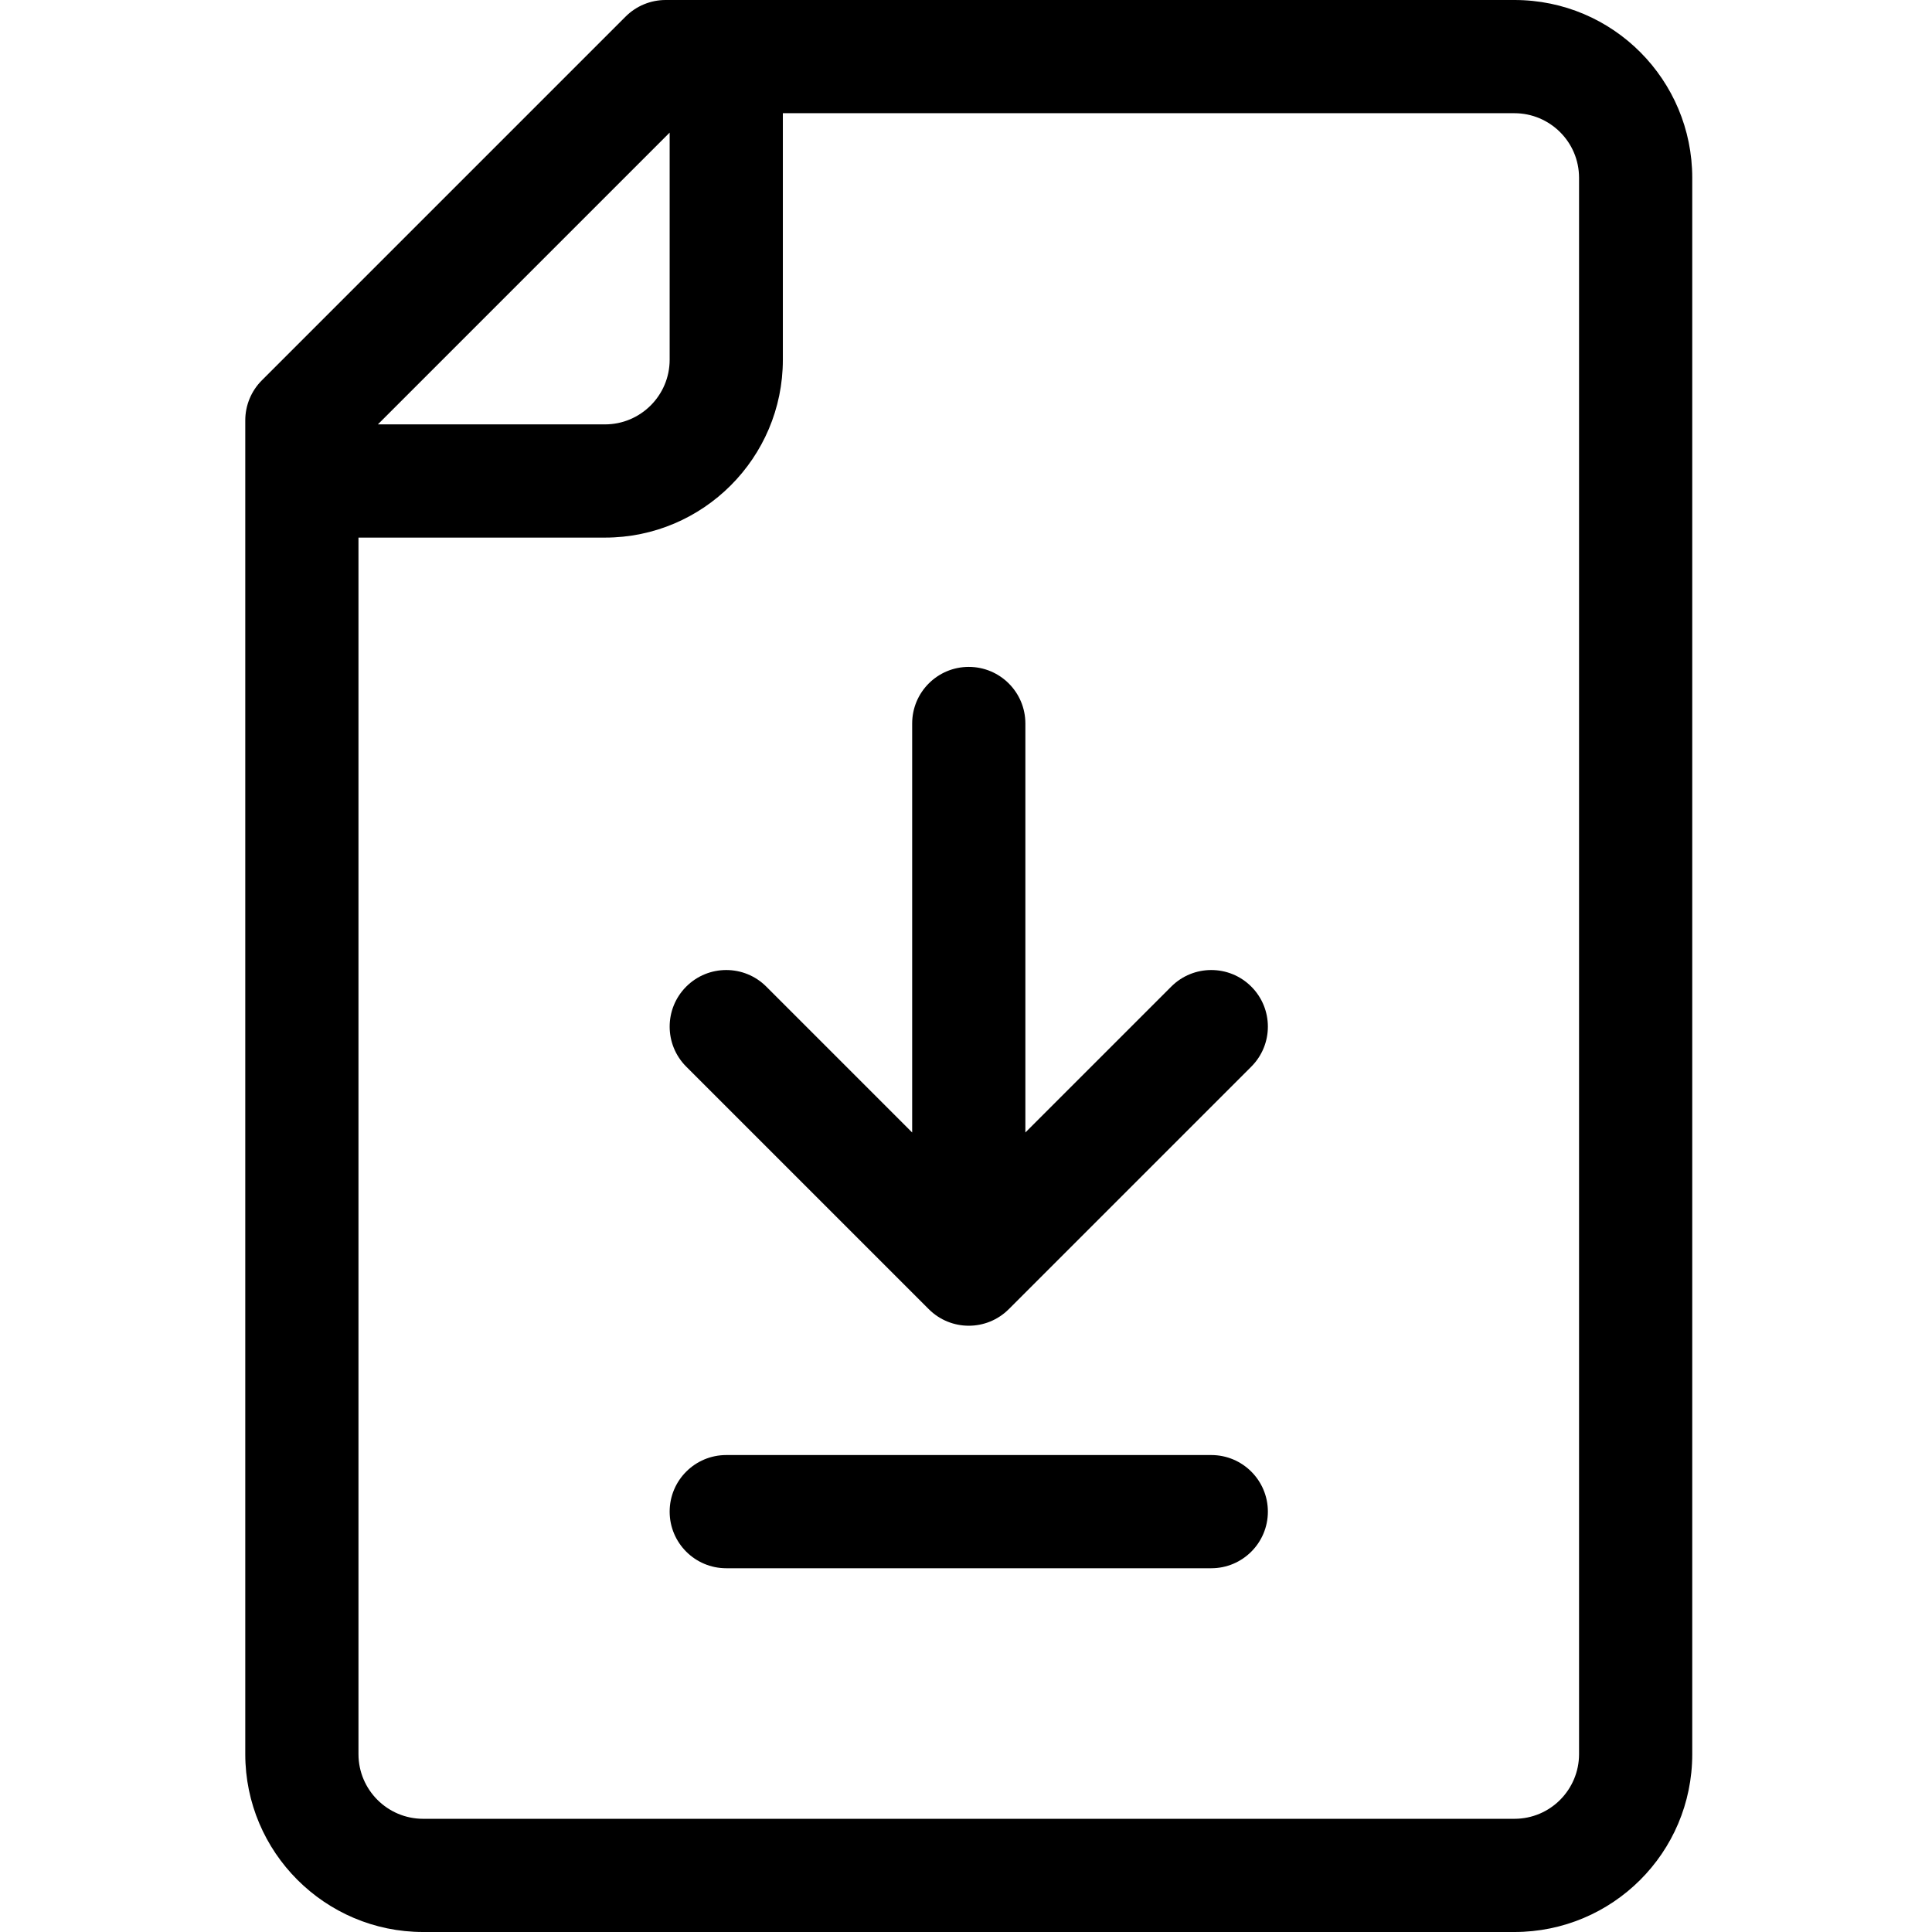
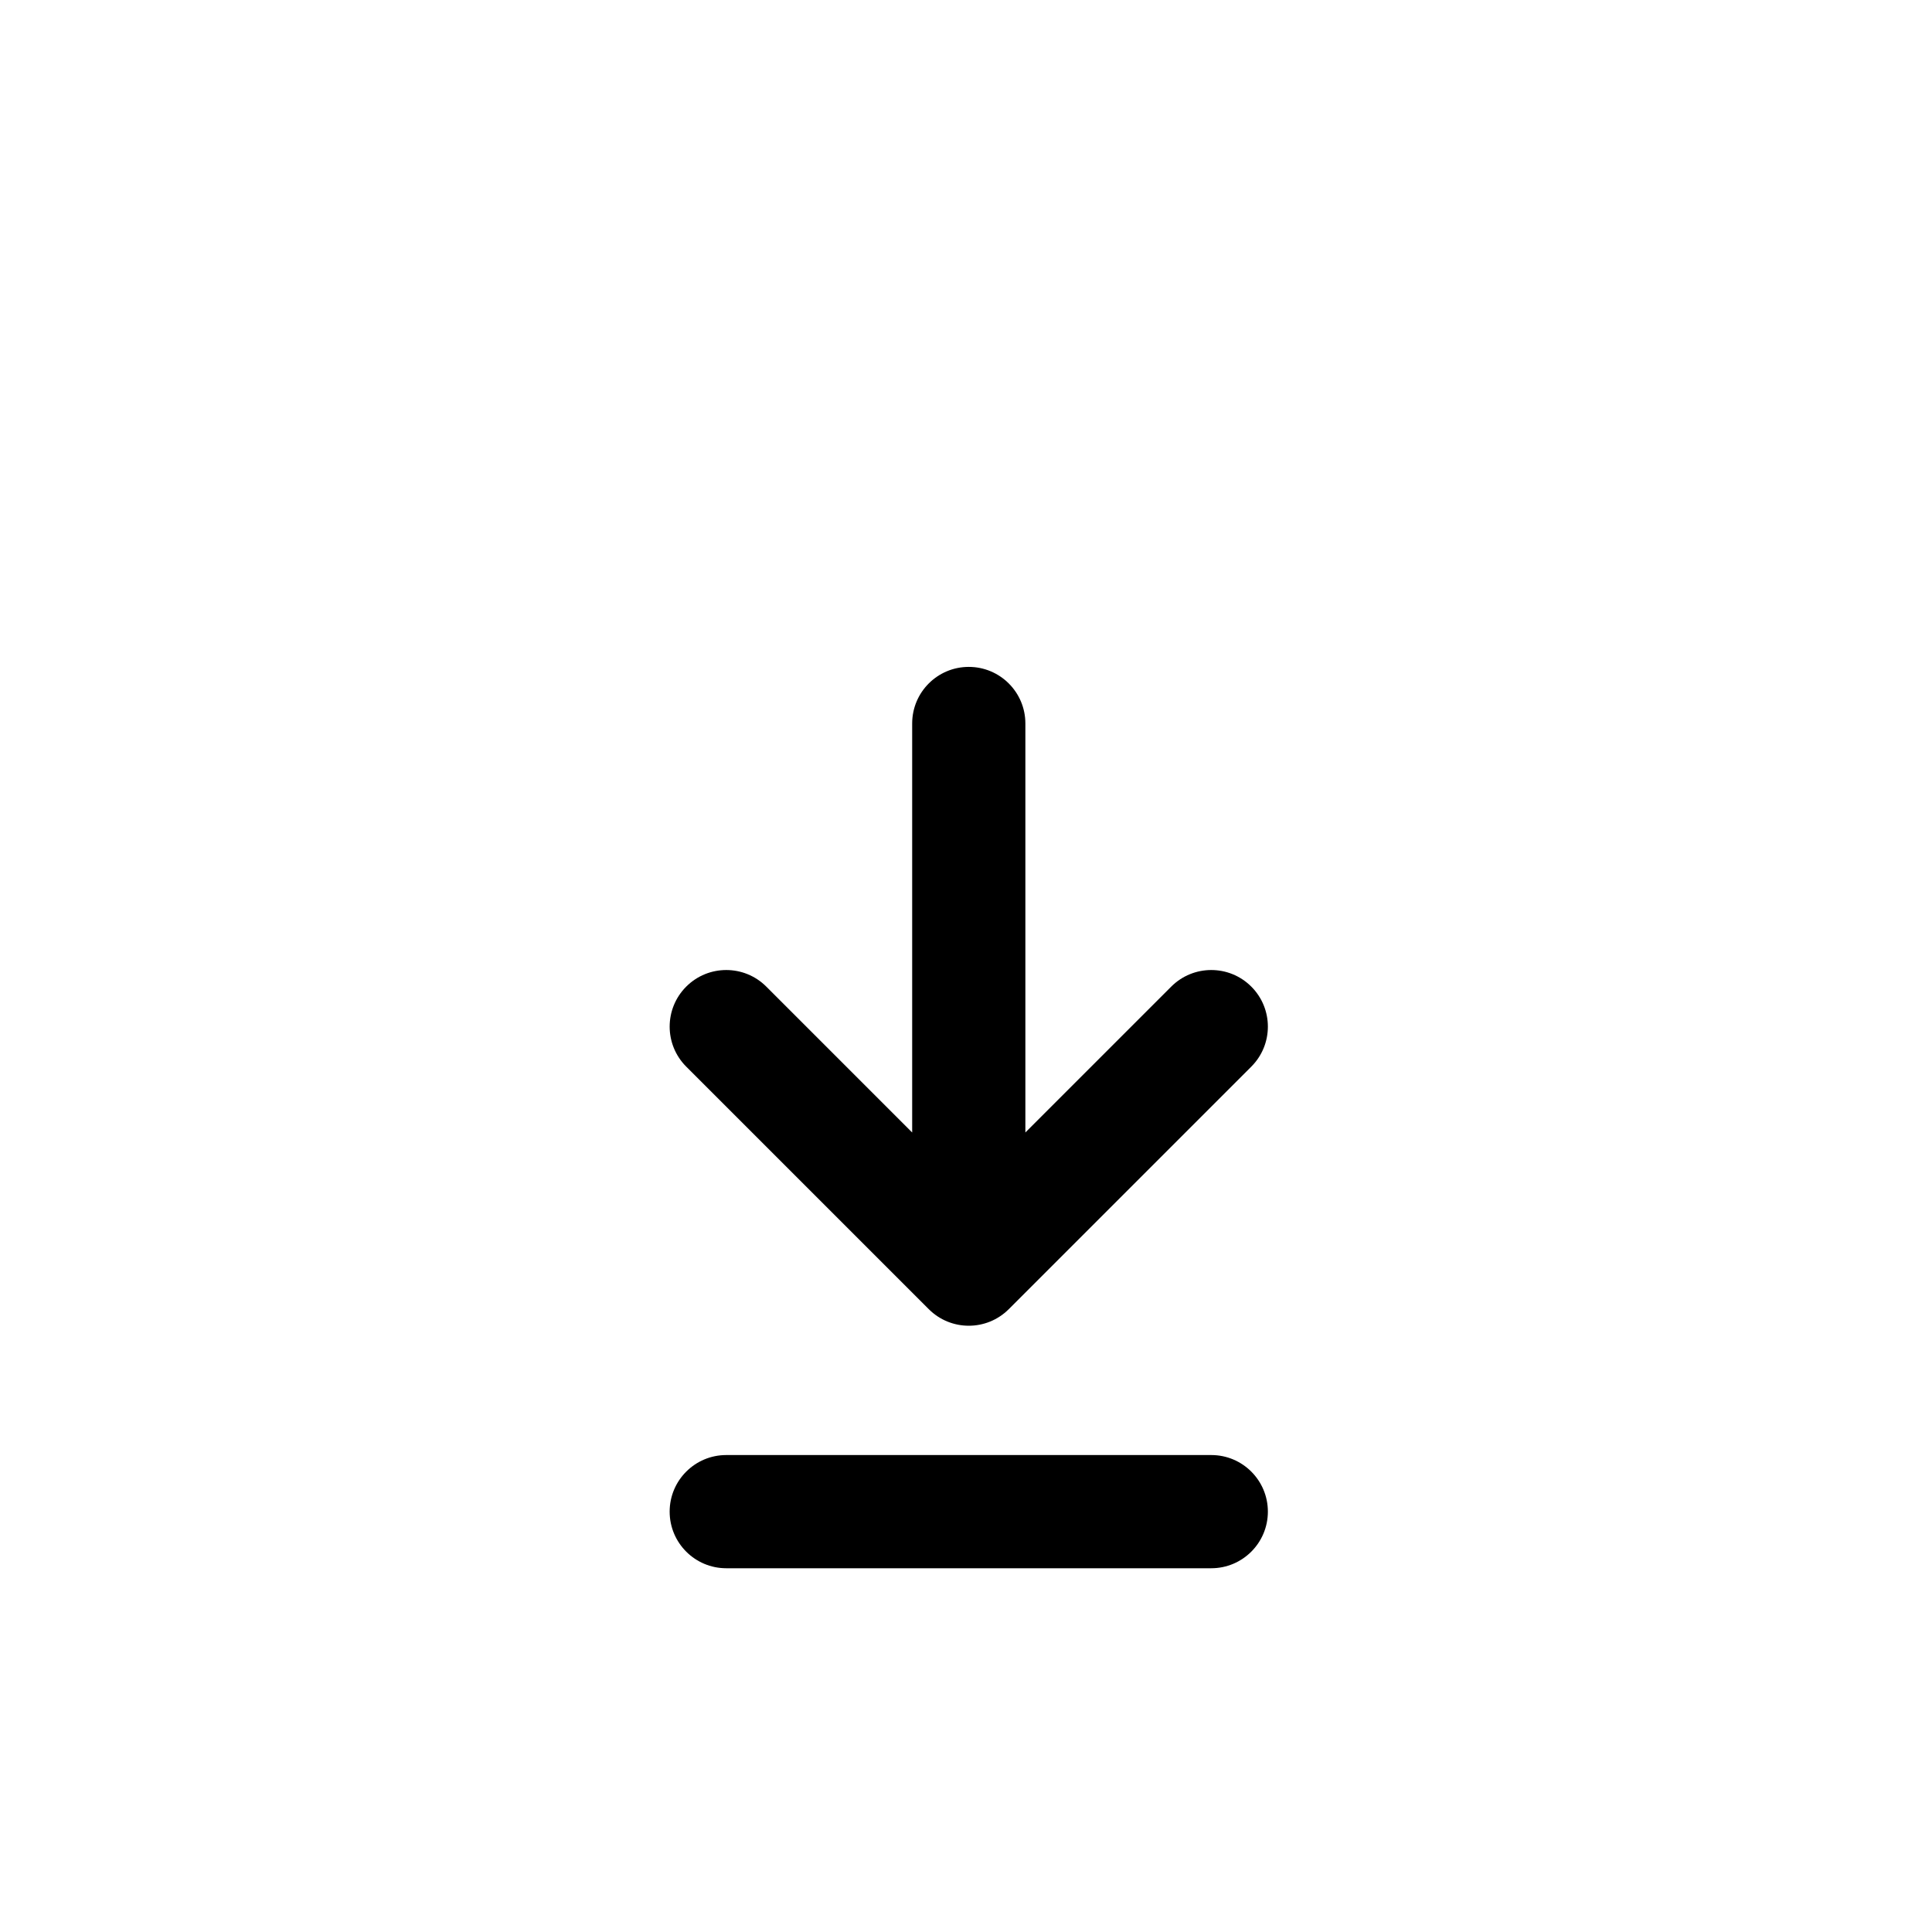
<svg xmlns="http://www.w3.org/2000/svg" height="512pt" viewBox="-64 0 511 512" width="512pt">
  <path d="m181.629 346.938c5.859 5.863 15.355 5.859 21.211 0l64.266-64.266c5.859-5.855 5.859-15.355 0-21.211-5.855-5.859-15.352-5.859-21.211 0l-38.66 38.66v-108.387c0-8.285-6.719-15-15-15-8.285 0-15 6.715-15 15v108.387l-38.66-38.66c-5.859-5.859-15.355-5.859-21.215 0-5.855 5.855-5.855 15.355 0 21.211zm0 0" />
  <path d="m256.5 385.602h-128.535c-8.281 0-15 6.715-15 15 0 8.281 6.719 15 15 15h128.535c8.281 0 15-6.719 15-15 0-8.285-6.715-15-15-15zm0 0" />
-   <path d="m336.832 0h-224.934c-3.977 0-7.793 1.582-10.605 4.395l-96.398 96.398c-2.812 2.812-4.395 6.629-4.395 10.605v353.469c0 25.988 21.145 47.133 47.133 47.133h289.199c25.914 0 47.133-20.953 47.133-47.133v-417.734c0-25.914-20.949-47.133-47.133-47.133zm-223.867 35.145v60.188c0 9.449-7.684 17.133-17.133 17.133h-60.188zm241 429.723c0 9.332-7.543 17.133-17.133 17.133h-289.199c-9.445 0-17.133-7.688-17.133-17.133v-322.398h65.332c25.988 0 47.133-21.145 47.133-47.133v-65.336h193.867c9.336 0 17.133 7.547 17.133 17.133zm0 0" />
</svg>